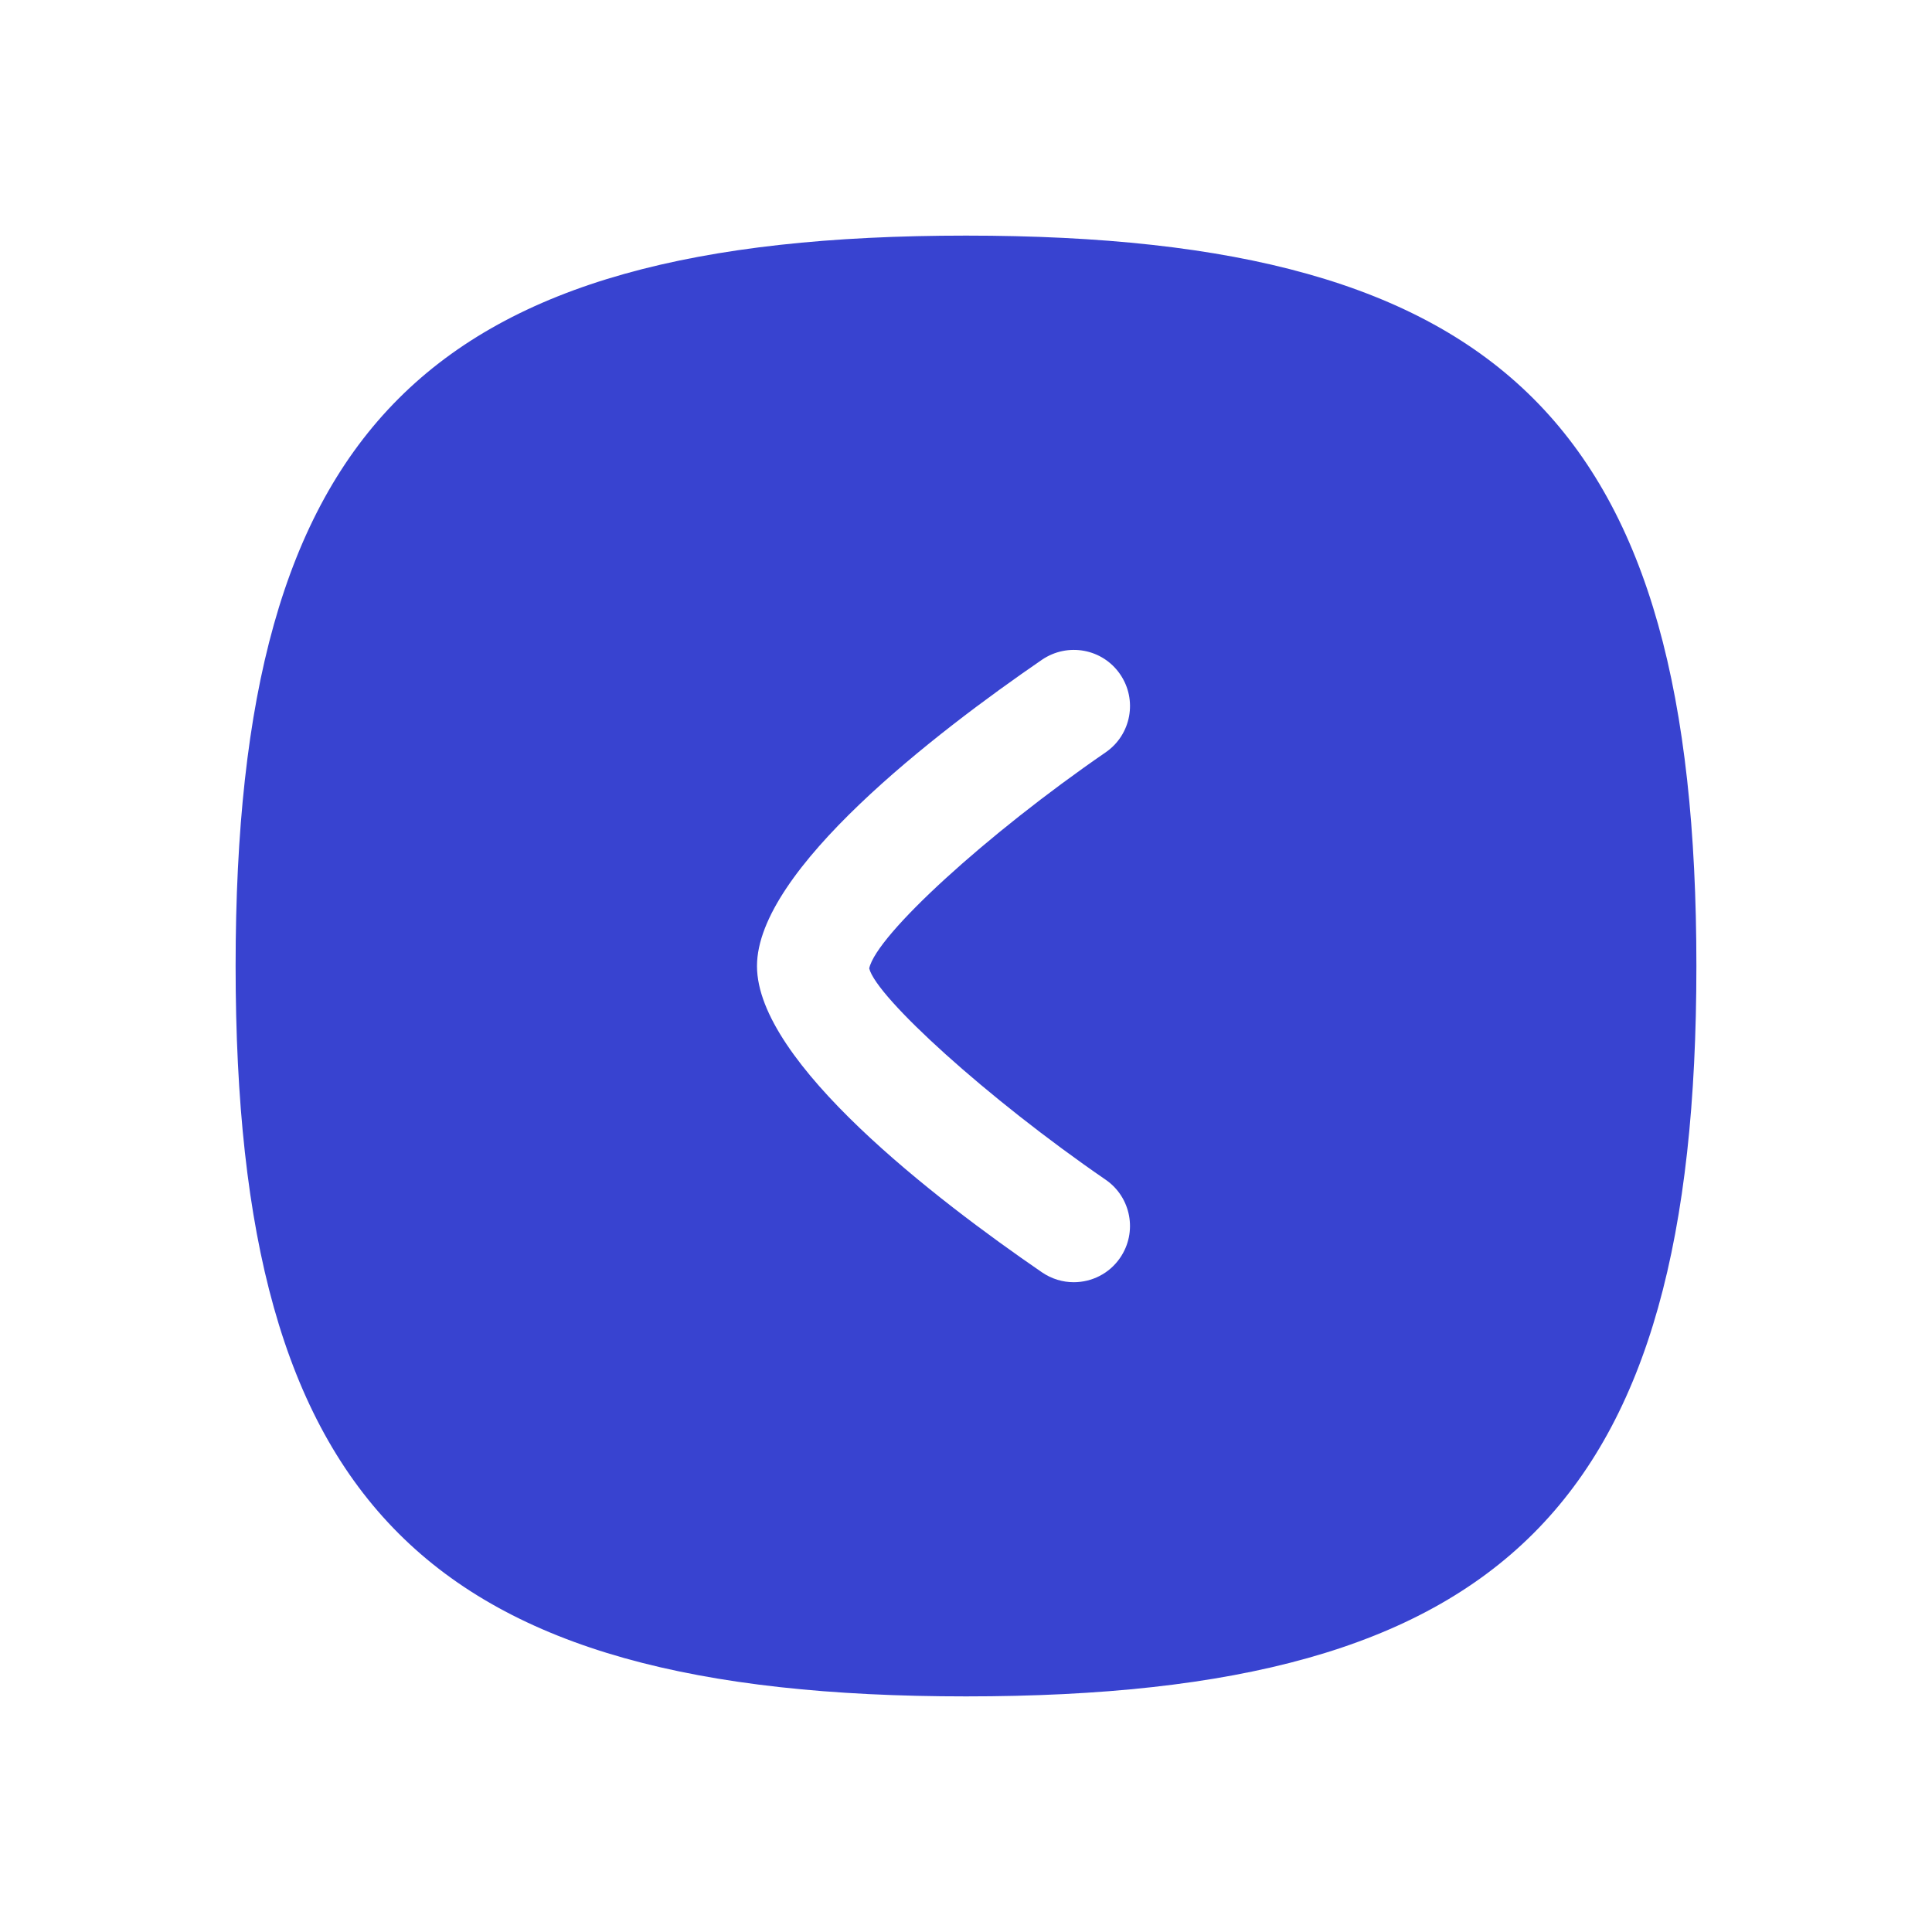
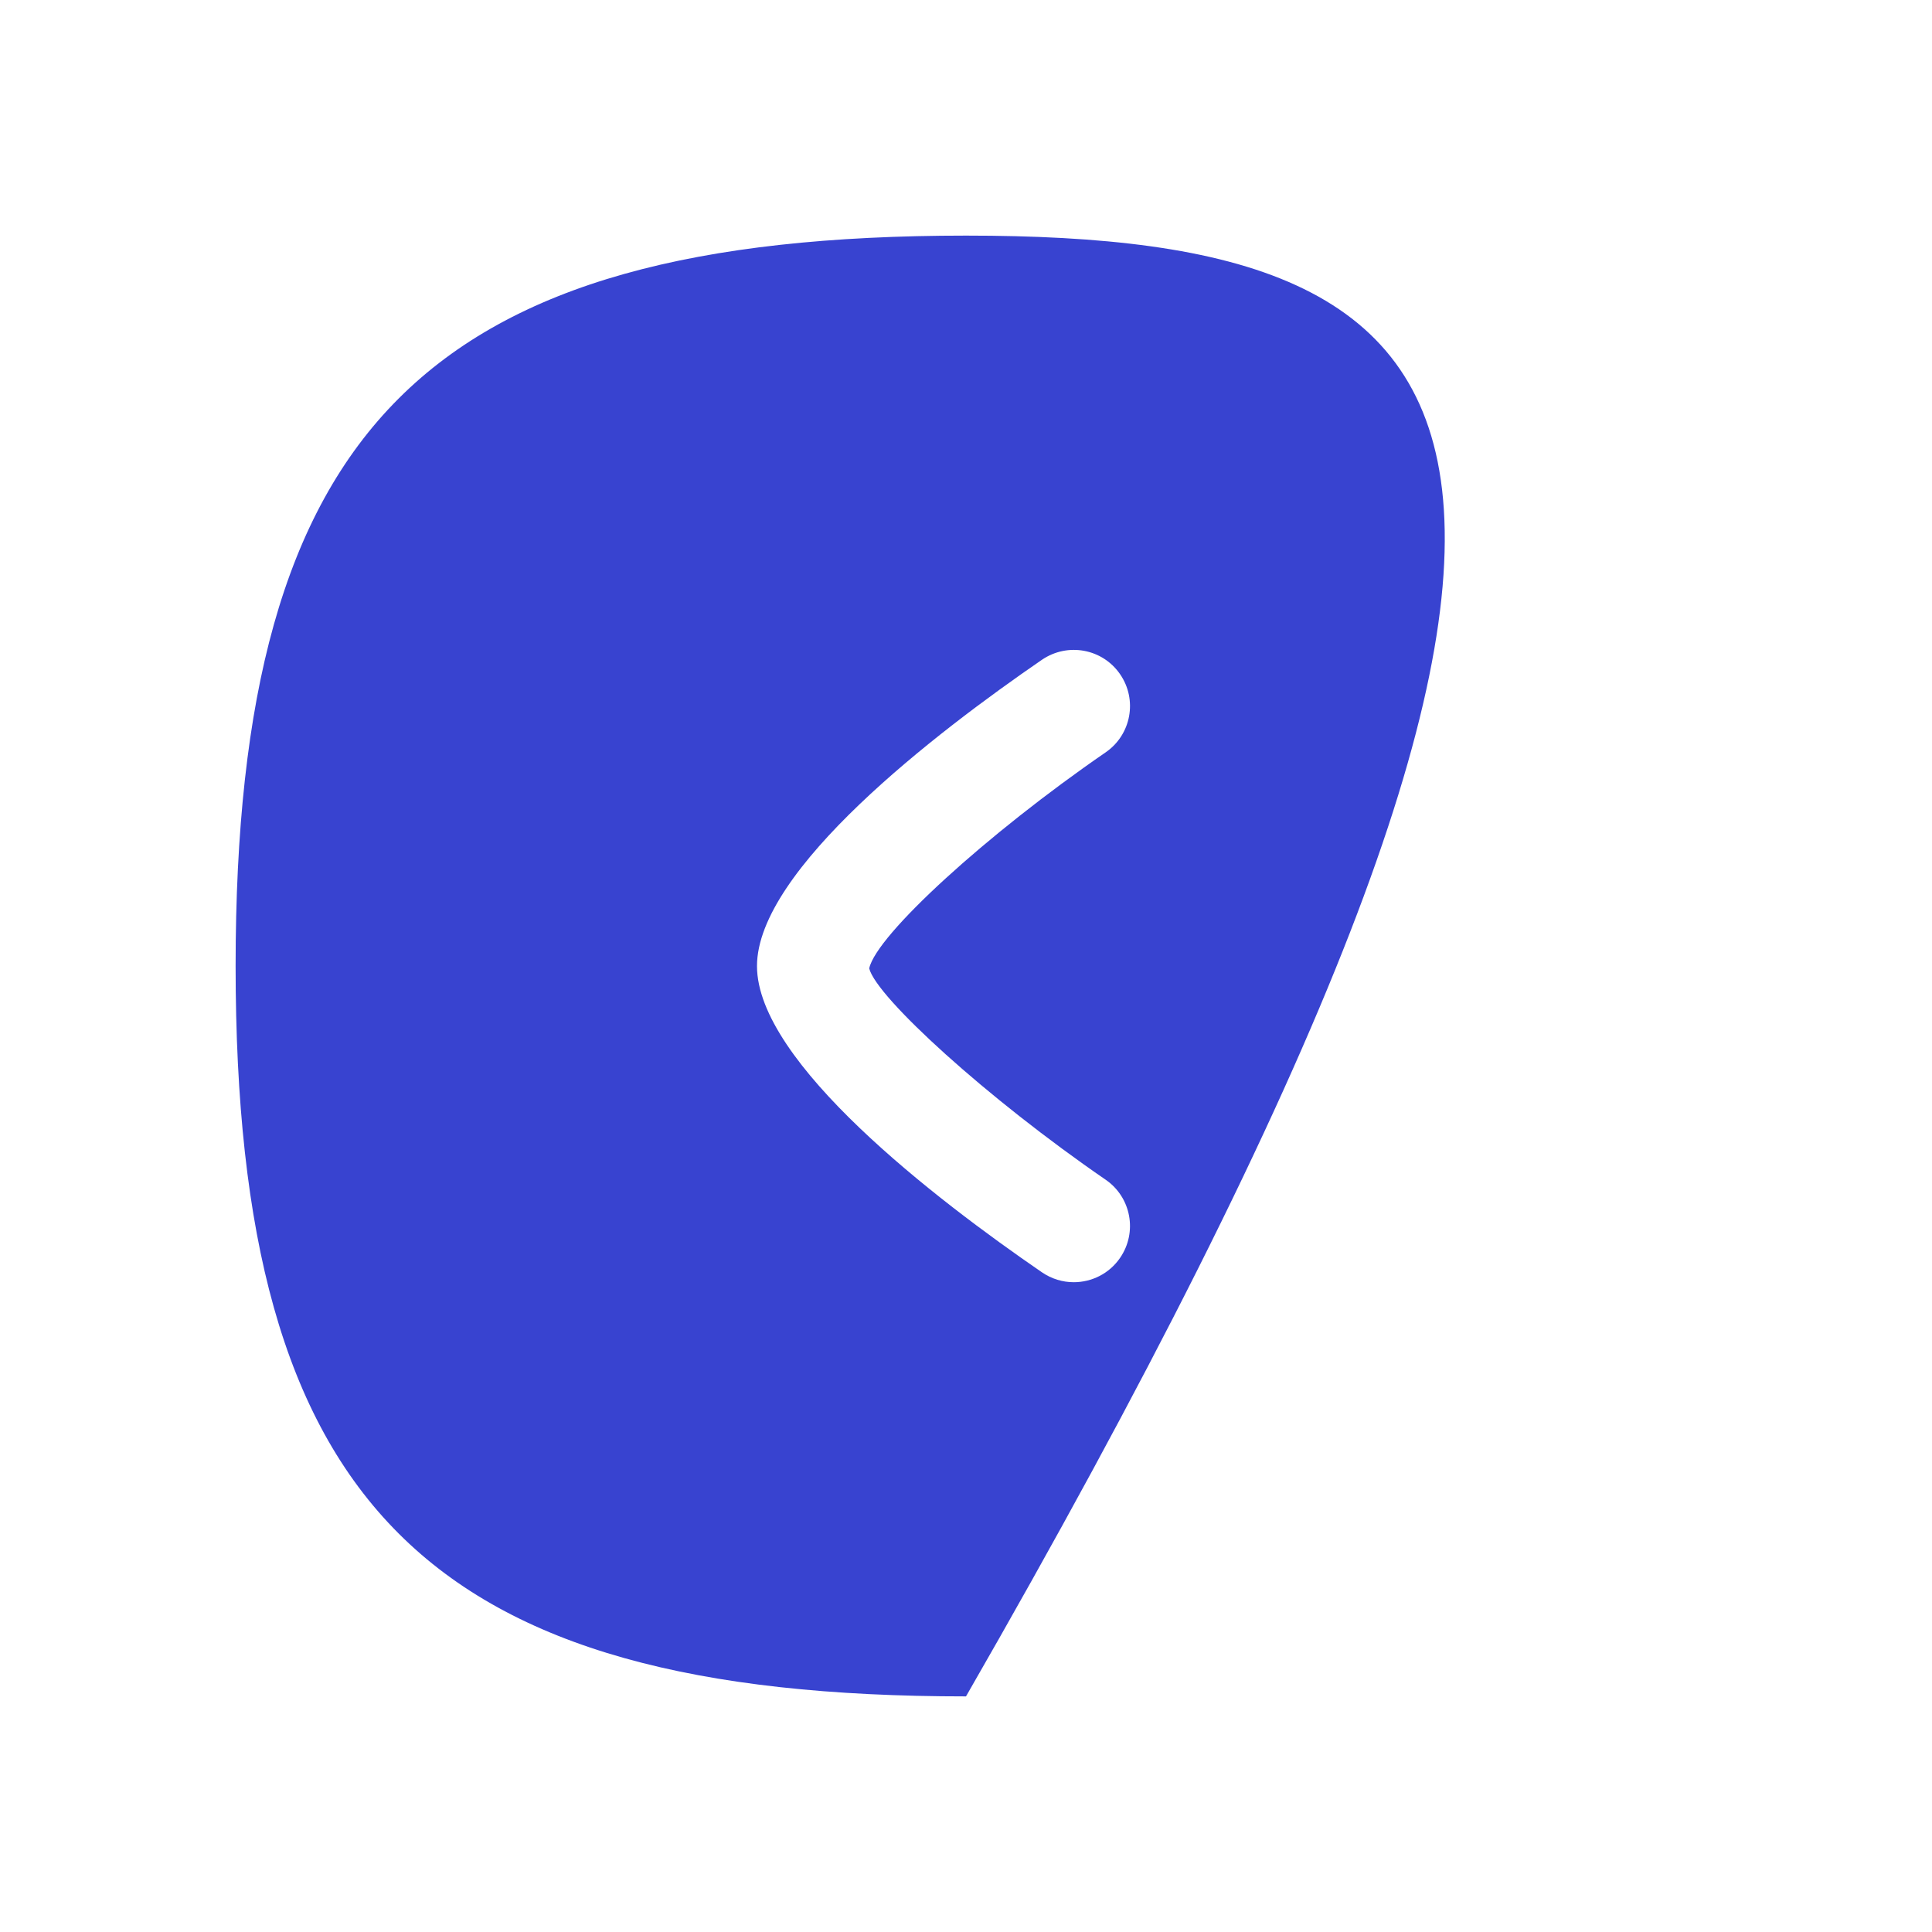
<svg xmlns="http://www.w3.org/2000/svg" width="82" height="82" viewBox="0 0 82 82" fill="none">
  <g filter="url(#filter0_d_583_3748)">
-     <path fill-rule="evenodd" clip-rule="evenodd" d="M46.927 46.071C48.011 46.815 48.287 48.3 47.54 49.387C47.079 50.061 46.332 50.421 45.572 50.421C45.108 50.421 44.637 50.284 44.224 50.001C39.706 46.901 32.129 41.086 32.129 37.003C32.129 32.924 39.706 27.105 44.224 24.002C45.318 23.258 46.796 23.532 47.54 24.616C48.287 25.7 48.014 27.185 46.927 27.932C41.89 31.398 37.197 35.681 36.892 37.102C37.197 38.326 41.89 42.609 46.927 46.071ZM41 6C18.111 6 10 14.114 10 37C10 59.889 18.111 68 41 68C63.886 68 72 59.889 72 37C72 14.114 63.886 6 41 6Z" fill="#3843D0" />
+     <path fill-rule="evenodd" clip-rule="evenodd" d="M46.927 46.071C48.011 46.815 48.287 48.3 47.54 49.387C47.079 50.061 46.332 50.421 45.572 50.421C45.108 50.421 44.637 50.284 44.224 50.001C39.706 46.901 32.129 41.086 32.129 37.003C32.129 32.924 39.706 27.105 44.224 24.002C45.318 23.258 46.796 23.532 47.54 24.616C48.287 25.7 48.014 27.185 46.927 27.932C41.89 31.398 37.197 35.681 36.892 37.102C37.197 38.326 41.89 42.609 46.927 46.071ZM41 6C18.111 6 10 14.114 10 37C10 59.889 18.111 68 41 68C72 14.114 63.886 6 41 6Z" fill="#3843D0" />
  </g>
  <defs>
    <filter id="filter0_d_583_3748" x="0" y="0" width="82" height="82" filterUnits="userSpaceOnUse" color-interpolation-filters="sRGB">
      <feFlood flood-opacity="0" result="BackgroundImageFix" />
      <feColorMatrix in="SourceAlpha" type="matrix" values="0 0 0 0 0 0 0 0 0 0 0 0 0 0 0 0 0 0 127 0" result="hardAlpha" />
      <feOffset dy="4" />
      <feGaussianBlur stdDeviation="5" />
      <feComposite in2="hardAlpha" operator="out" />
      <feColorMatrix type="matrix" values="0 0 0 0 0 0 0 0 0 0 0 0 0 0 0 0 0 0 0.05 0" />
      <feBlend mode="normal" in2="BackgroundImageFix" result="effect1_dropShadow_583_3748" />
      <feBlend mode="normal" in="SourceGraphic" in2="effect1_dropShadow_583_3748" result="shape" />
    </filter>
  </defs>
</svg>